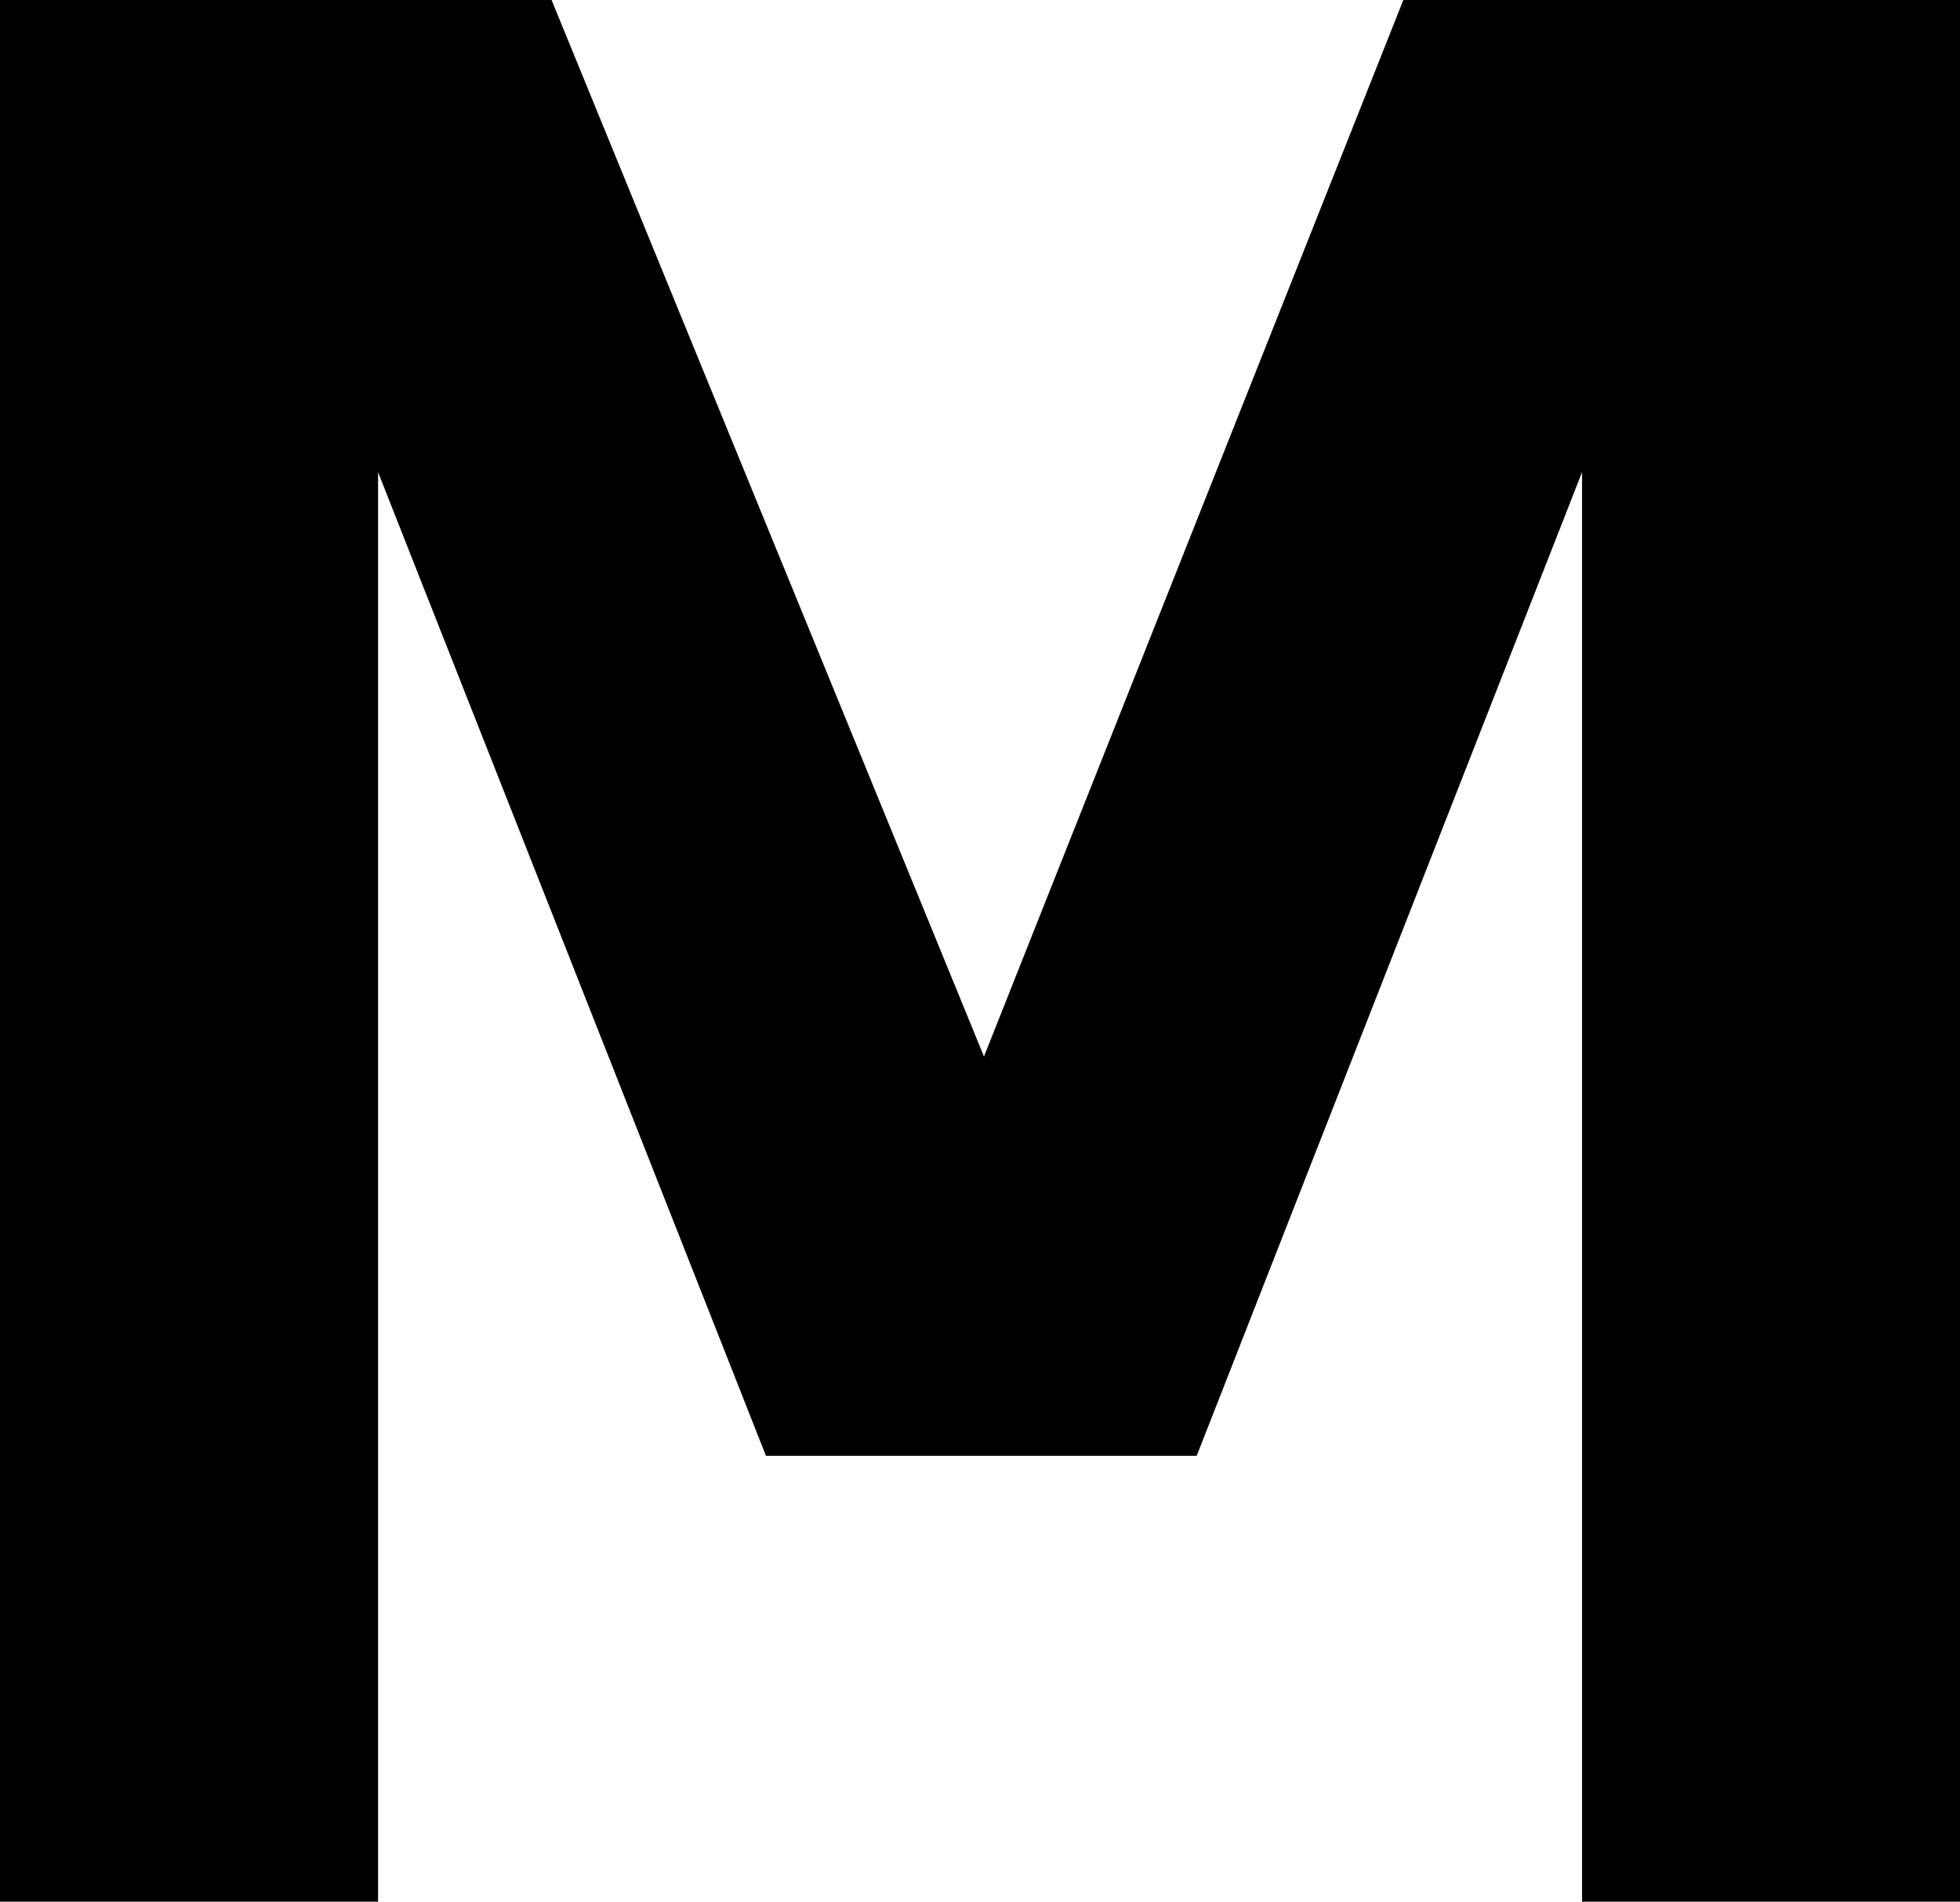
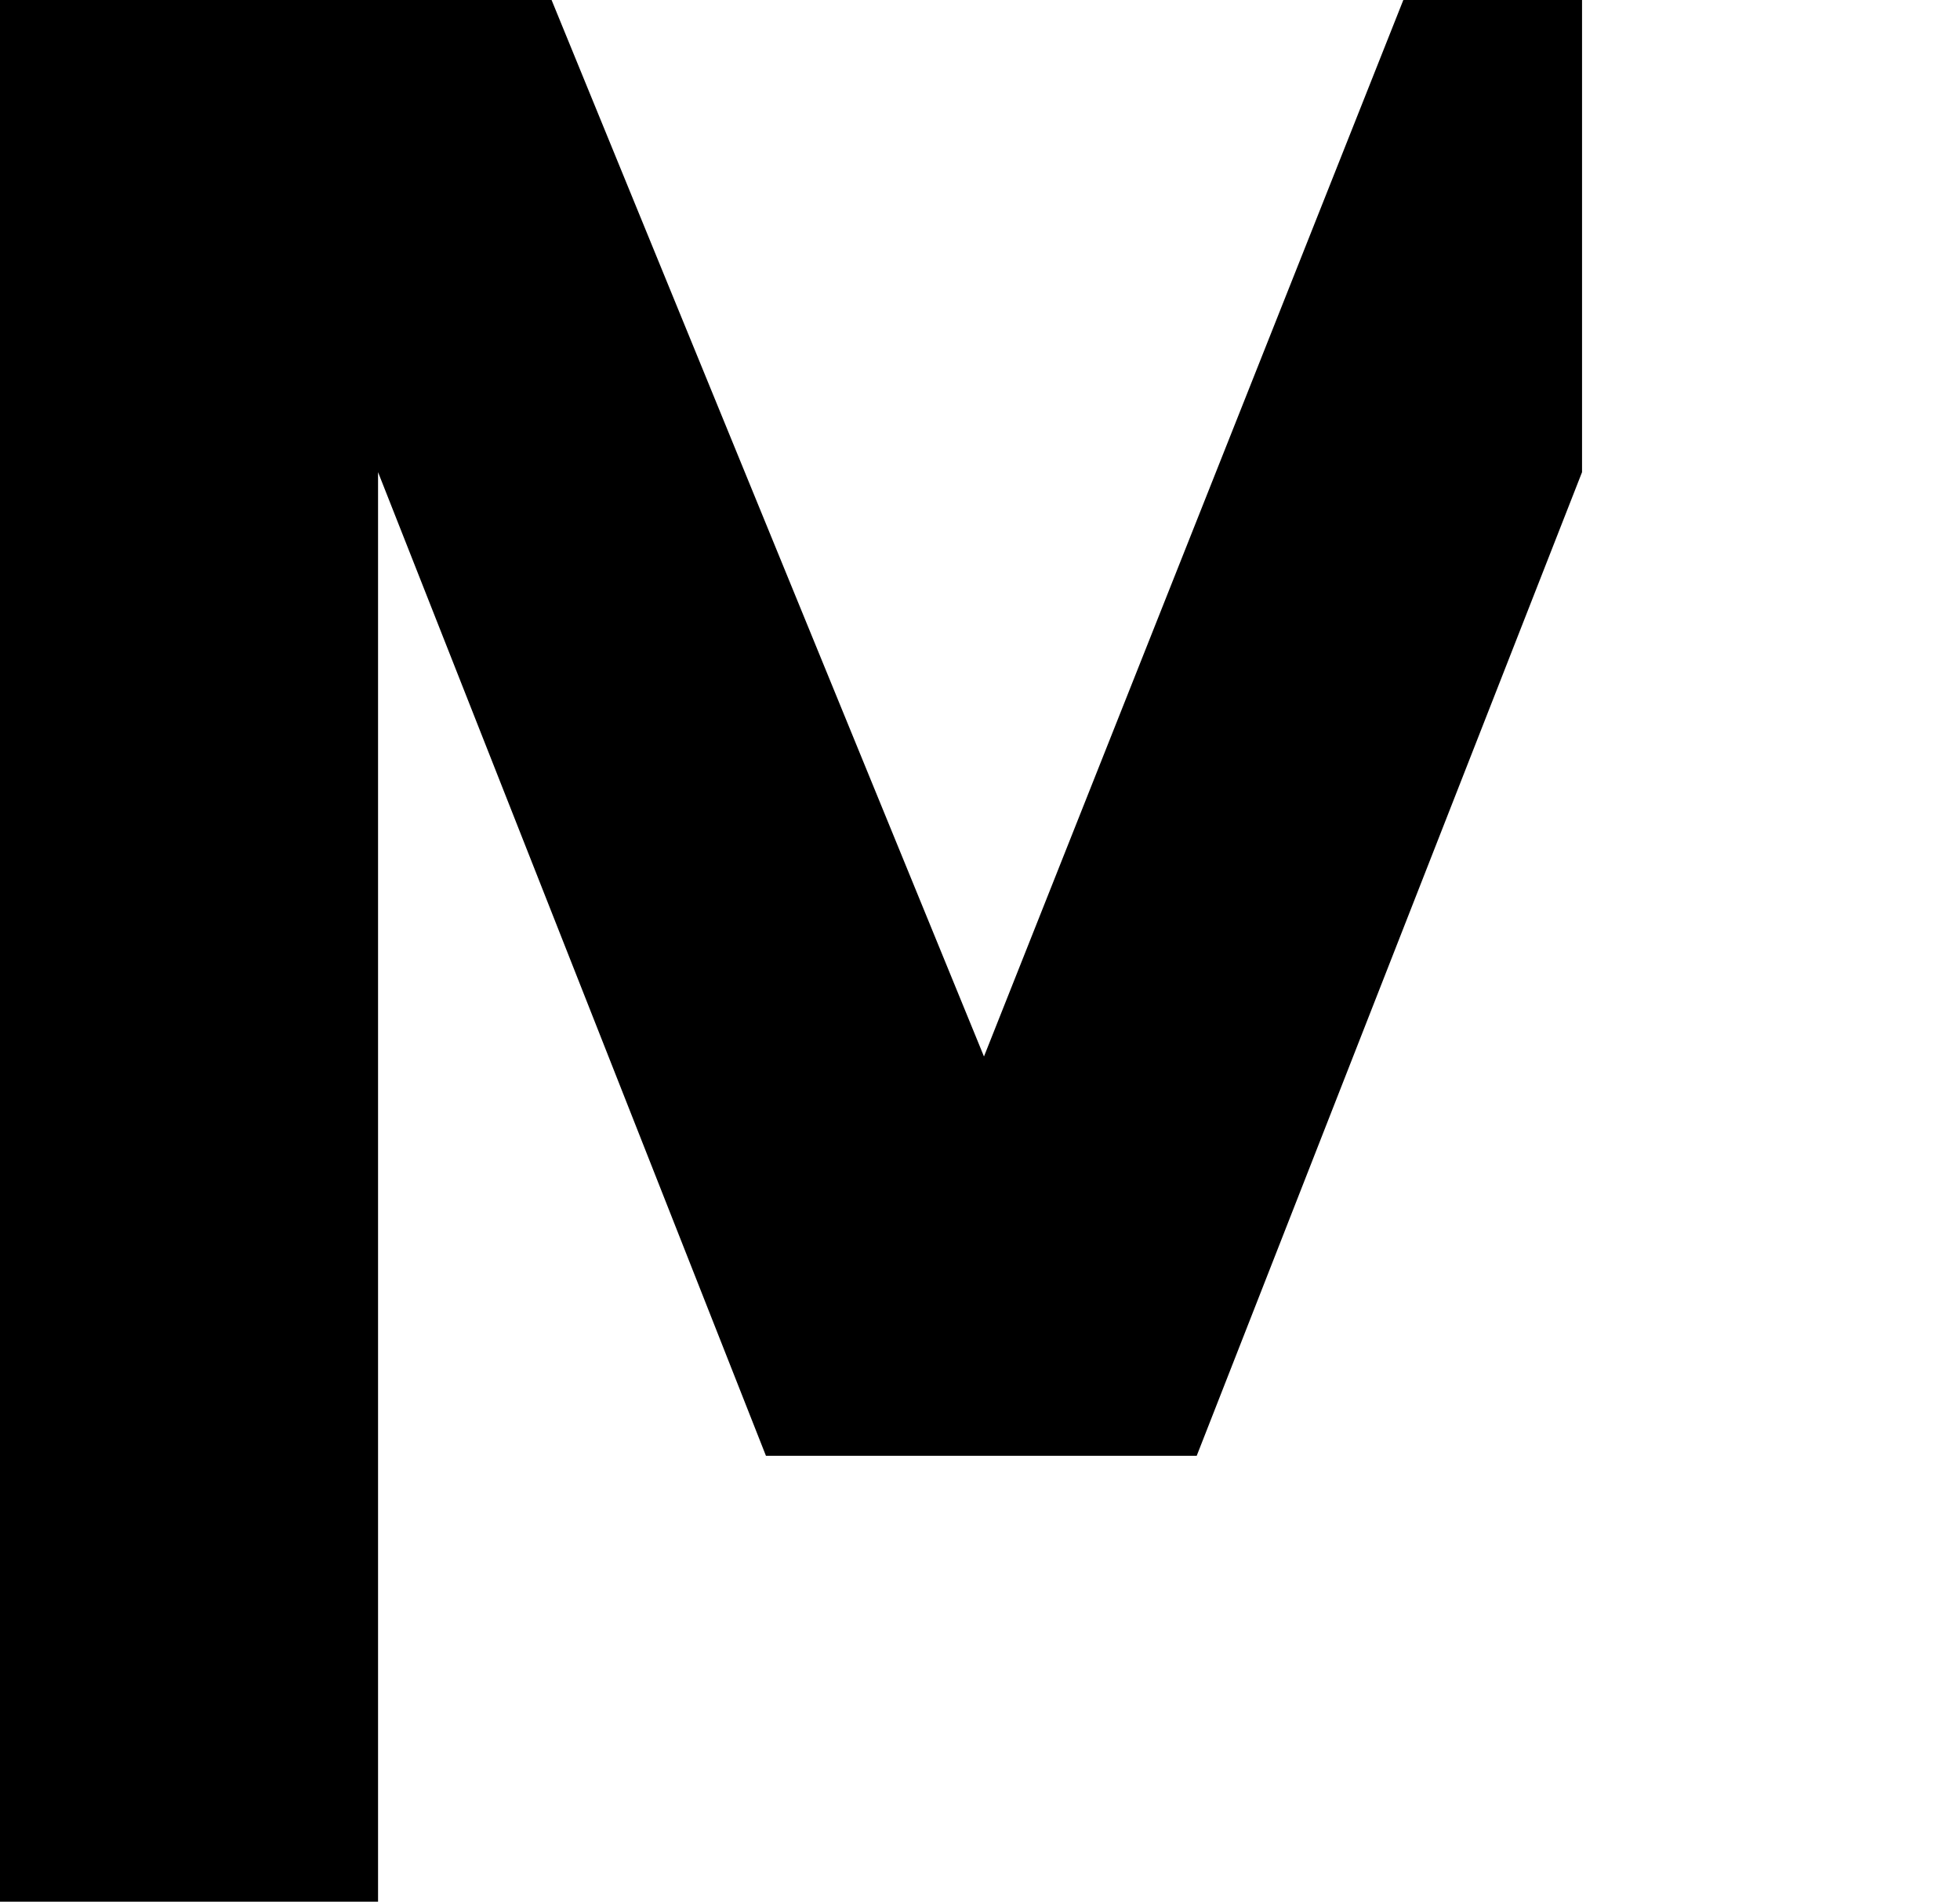
<svg xmlns="http://www.w3.org/2000/svg" width="482.404" height="468.05" viewBox="0 0 482.404 468.05">
-   <path id="Path_87" data-name="Path 87" d="M286.124,376.811,190.655,134.716V486.561H97.607V18.511H233.363L339.786,278.537,443,18.511H580.011v468.05H486.986V134.721L392.147,376.811Z" transform="translate(-97.607 -18.511)" />
+   <path id="Path_87" data-name="Path 87" d="M286.124,376.811,190.655,134.716V486.561H97.607V18.511H233.363L339.786,278.537,443,18.511H580.011H486.986V134.721L392.147,376.811Z" transform="translate(-97.607 -18.511)" />
</svg>